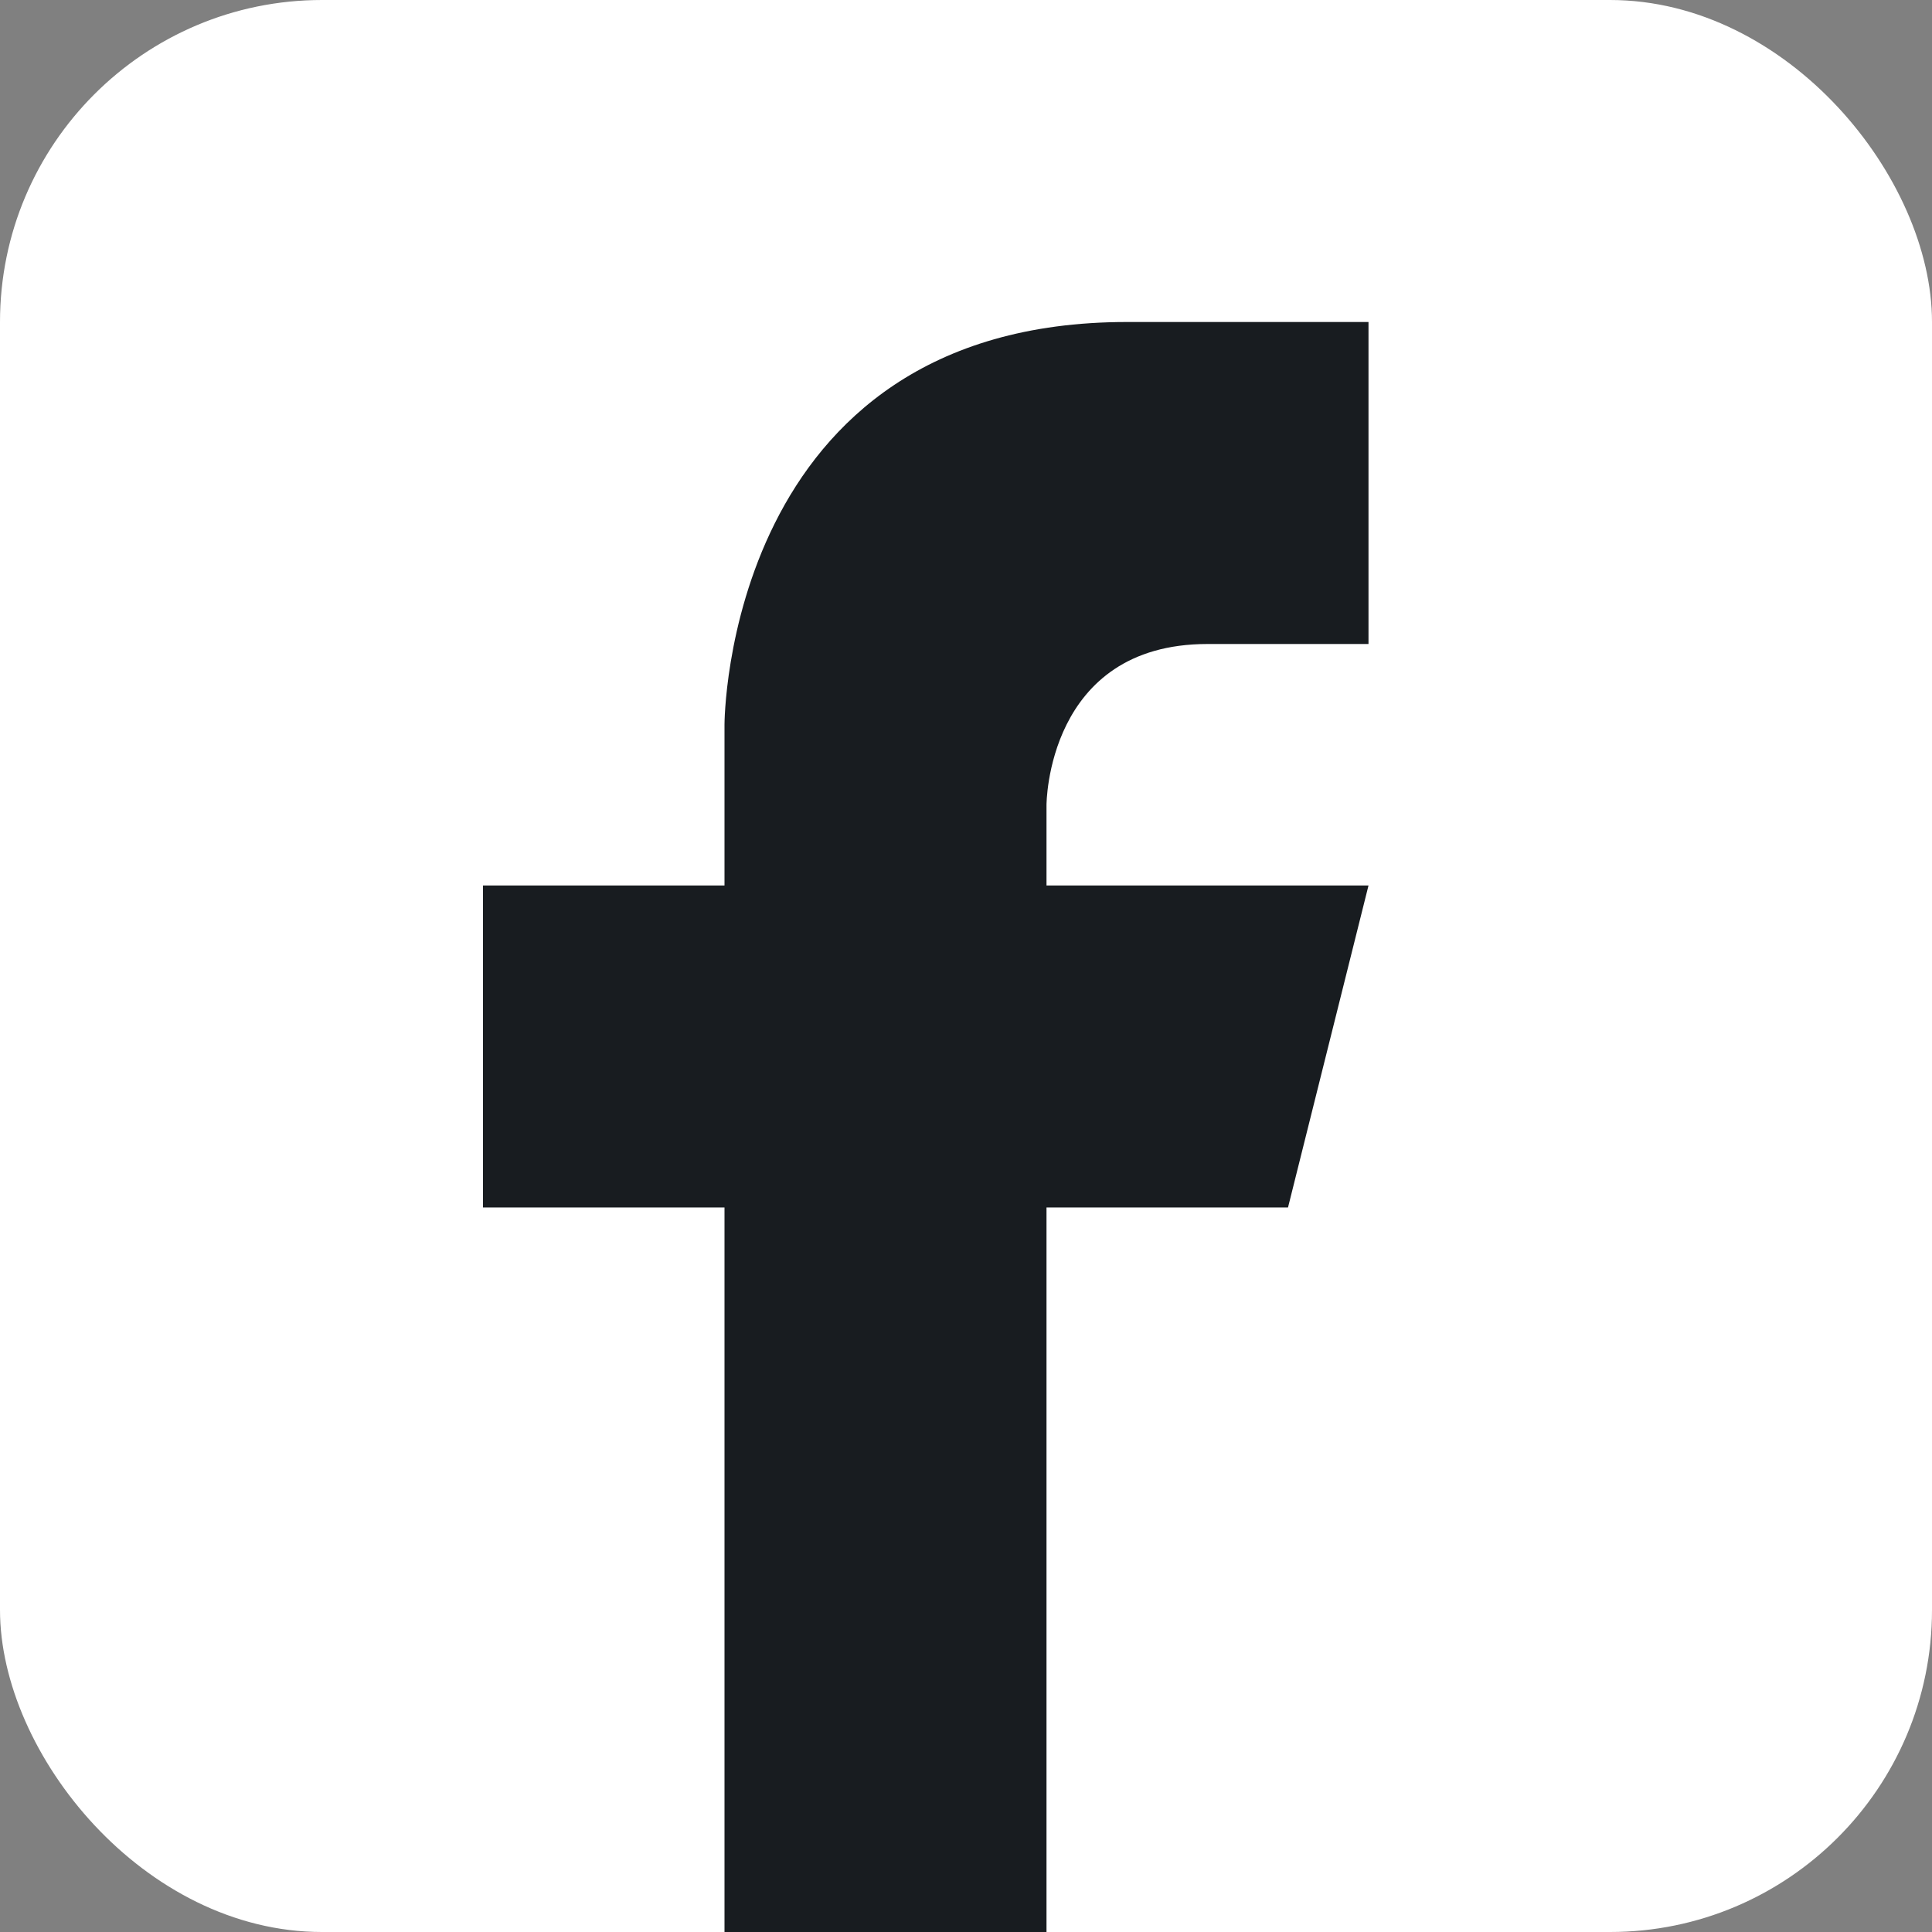
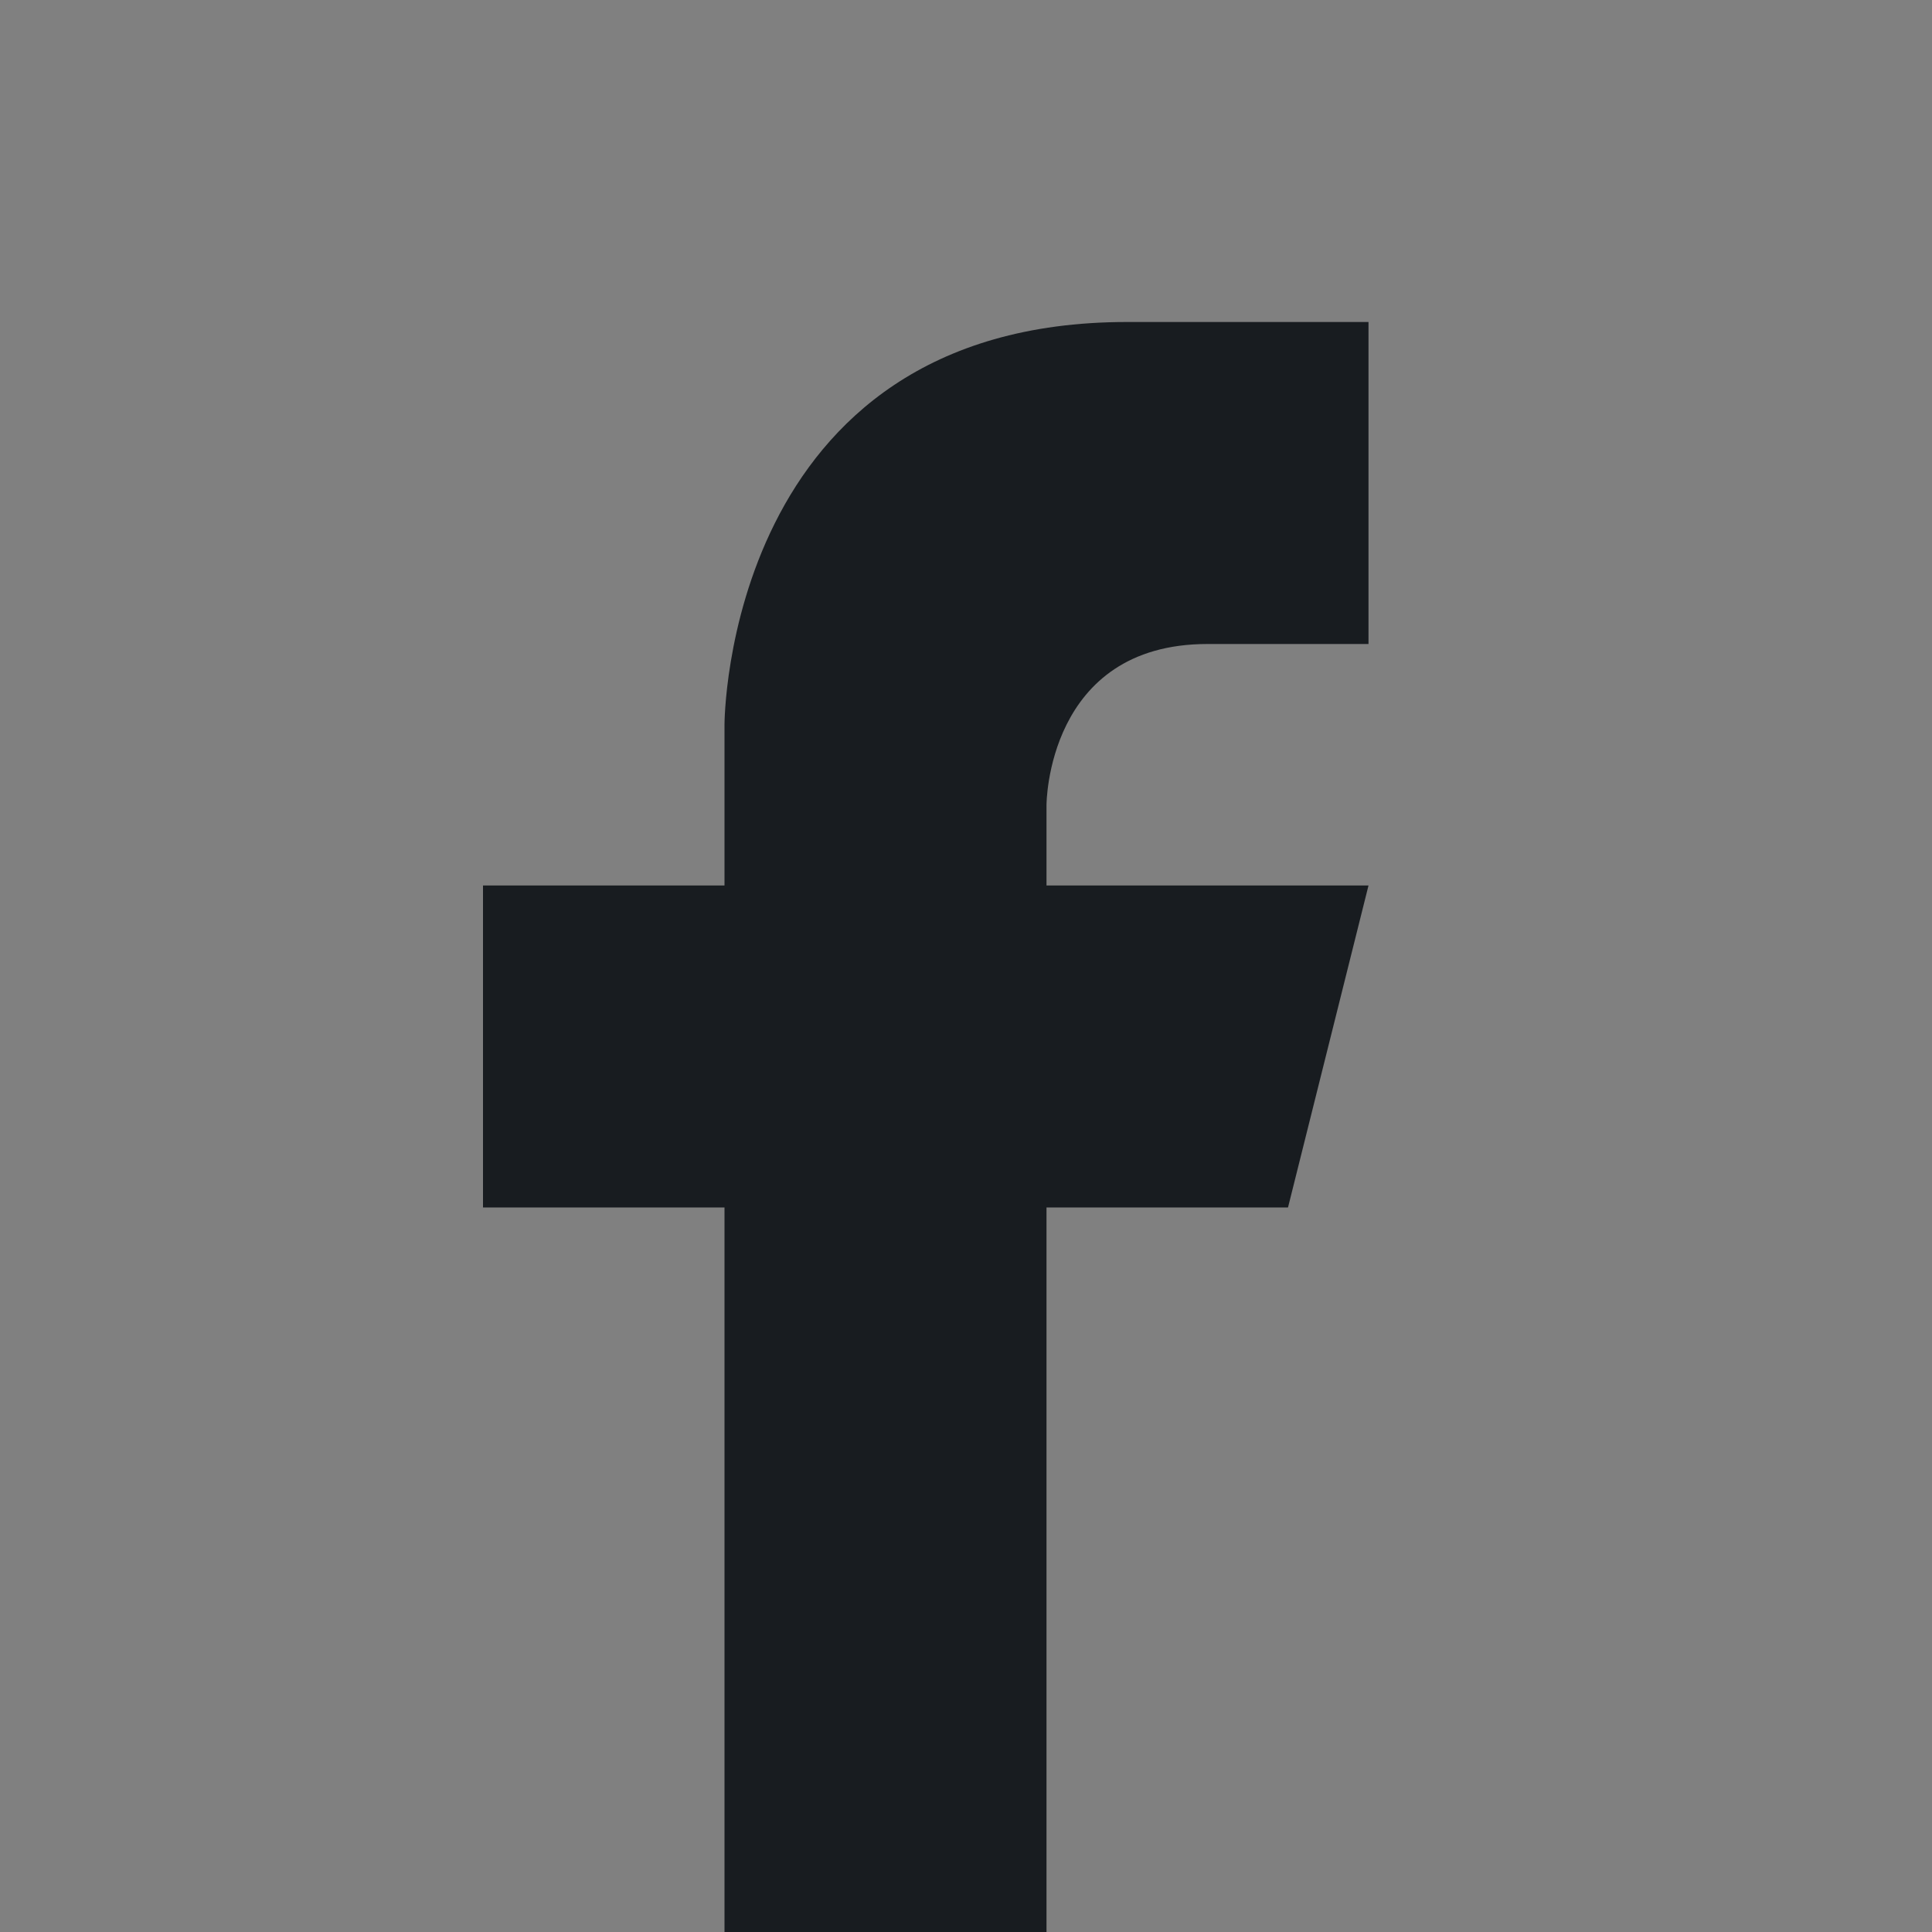
<svg xmlns="http://www.w3.org/2000/svg" id="Livello_2" data-name="Livello 2" viewBox="0 0 24 24">
  <rect x="0" y="0" width="24" height="24" fill="#808080" stroke="none" />
  <defs>
    <style>
      .cls-1 {
        fill: #181c20;
      }

      .cls-1, .cls-2 {
        stroke-width: 0px;
      }

      .cls-2 {
        fill: #fff;
      }
    </style>
  </defs>
  <g id="Livello_1-2" data-name="Livello 1">
    <g>
-       <rect class="cls-2" width="24" height="24" rx="4" ry="4" />
      <path class="cls-1" d="M16,15l1-4h-4v-1s0-2,2-2h2v-4h-3c-5,0-5,5-5,5v2h-3v4h3v9h4v-9h3Z" />
    </g>
  </g>
</svg>